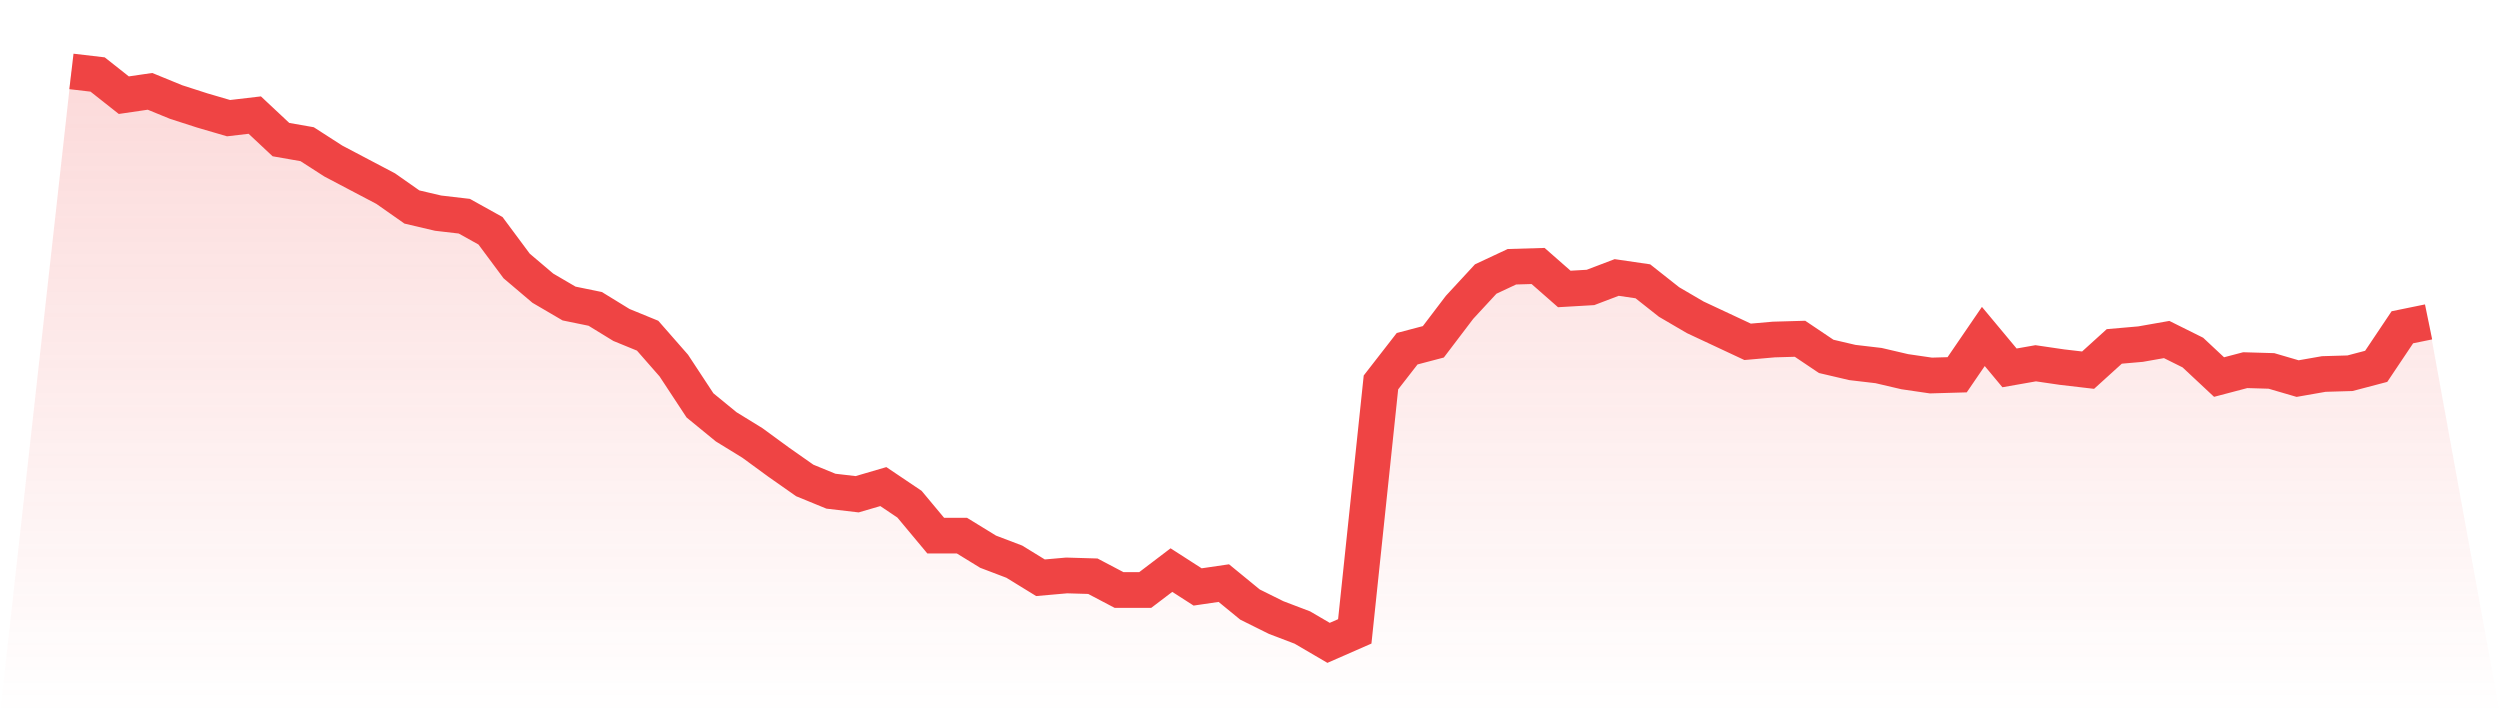
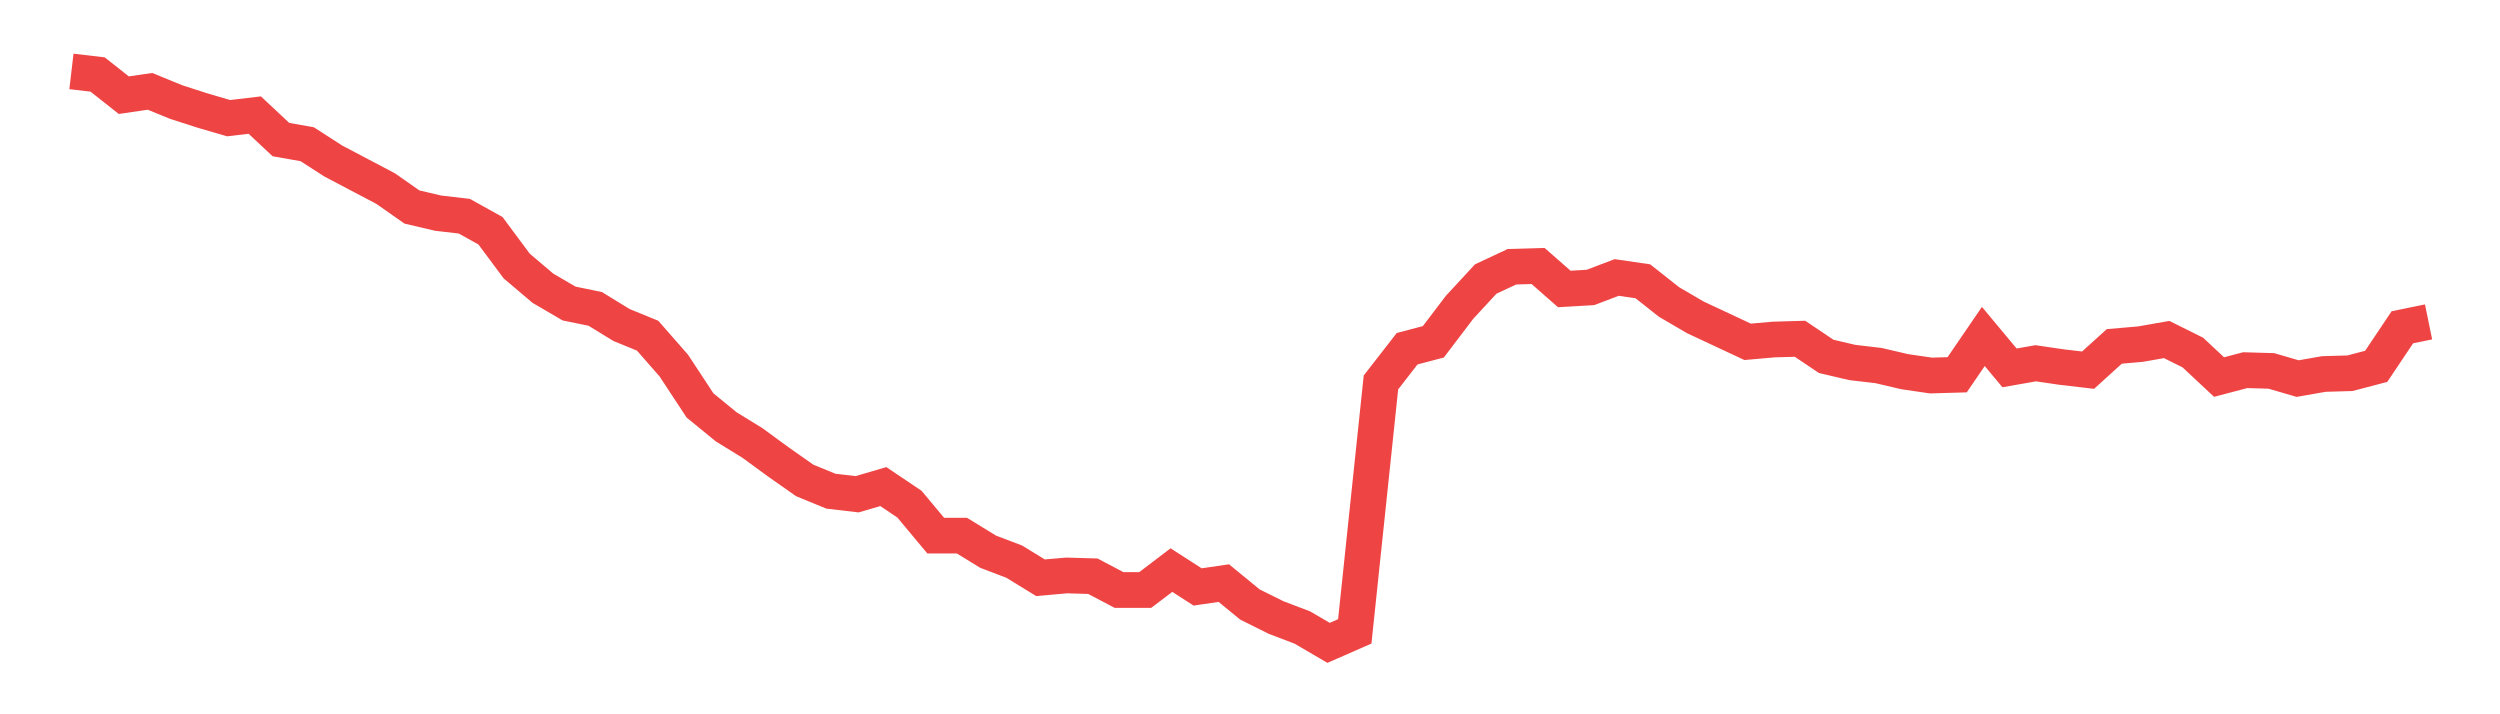
<svg xmlns="http://www.w3.org/2000/svg" viewBox="0 0 140 40">
  <defs>
    <linearGradient id="gradient" x1="0" x2="0" y1="0" y2="1">
      <stop offset="0%" stop-color="#ef4444" stop-opacity="0.2" />
      <stop offset="100%" stop-color="#ef4444" stop-opacity="0" />
    </linearGradient>
  </defs>
-   <path d="M4,4 L4,4 L5.467,4.172 L6.933,5.33 L8.4,5.115 L9.867,5.716 L11.333,6.188 L12.8,6.617 L14.267,6.445 L15.733,7.818 L17.2,8.075 L18.667,9.019 L20.133,9.791 L21.6,10.563 L23.067,11.592 L24.533,11.936 L26,12.107 L27.467,12.922 L28.933,14.895 L30.4,16.139 L31.867,16.997 L33.333,17.298 L34.8,18.198 L36.267,18.799 L37.733,20.472 L39.2,22.702 L40.667,23.903 L42.133,24.804 L43.6,25.877 L45.067,26.906 L46.533,27.507 L48,27.678 L49.467,27.249 L50.933,28.236 L52.4,29.995 L53.867,29.995 L55.333,30.895 L56.8,31.453 L58.267,32.354 L59.733,32.225 L61.2,32.268 L62.667,33.04 L64.133,33.04 L65.6,31.925 L67.067,32.869 L68.533,32.654 L70,33.855 L71.467,34.584 L72.933,35.142 L74.4,36 L75.867,35.357 L77.333,21.416 L78.8,19.528 L80.267,19.142 L81.733,17.212 L83.2,15.625 L84.667,14.938 L86.133,14.895 L87.6,16.182 L89.067,16.097 L90.533,15.539 L92,15.753 L93.467,16.912 L94.933,17.769 L96.4,18.456 L97.867,19.142 L99.333,19.013 L100.8,18.971 L102.267,19.957 L103.733,20.3 L105.2,20.472 L106.667,20.815 L108.133,21.029 L109.6,20.987 L111.067,18.842 L112.533,20.601 L114,20.343 L115.467,20.558 L116.933,20.729 L118.4,19.399 L119.867,19.271 L121.333,19.013 L122.8,19.743 L124.267,21.115 L125.733,20.729 L127.2,20.772 L128.667,21.201 L130.133,20.944 L131.6,20.901 L133.067,20.515 L134.533,18.327 L136,18.027 L140,40 L0,40 z" fill="url(#gradient)" />
  <path d="M4,4 L4,4 L5.467,4.172 L6.933,5.33 L8.4,5.115 L9.867,5.716 L11.333,6.188 L12.8,6.617 L14.267,6.445 L15.733,7.818 L17.2,8.075 L18.667,9.019 L20.133,9.791 L21.6,10.563 L23.067,11.592 L24.533,11.936 L26,12.107 L27.467,12.922 L28.933,14.895 L30.4,16.139 L31.867,16.997 L33.333,17.298 L34.8,18.198 L36.267,18.799 L37.733,20.472 L39.2,22.702 L40.667,23.903 L42.133,24.804 L43.6,25.877 L45.067,26.906 L46.533,27.507 L48,27.678 L49.467,27.249 L50.933,28.236 L52.4,29.995 L53.867,29.995 L55.333,30.895 L56.8,31.453 L58.267,32.354 L59.733,32.225 L61.2,32.268 L62.667,33.04 L64.133,33.04 L65.6,31.925 L67.067,32.869 L68.533,32.654 L70,33.855 L71.467,34.584 L72.933,35.142 L74.4,36 L75.867,35.357 L77.333,21.416 L78.8,19.528 L80.267,19.142 L81.733,17.212 L83.2,15.625 L84.667,14.938 L86.133,14.895 L87.6,16.182 L89.067,16.097 L90.533,15.539 L92,15.753 L93.467,16.912 L94.933,17.769 L96.4,18.456 L97.867,19.142 L99.333,19.013 L100.8,18.971 L102.267,19.957 L103.733,20.3 L105.2,20.472 L106.667,20.815 L108.133,21.029 L109.6,20.987 L111.067,18.842 L112.533,20.601 L114,20.343 L115.467,20.558 L116.933,20.729 L118.4,19.399 L119.867,19.271 L121.333,19.013 L122.8,19.743 L124.267,21.115 L125.733,20.729 L127.2,20.772 L128.667,21.201 L130.133,20.944 L131.6,20.901 L133.067,20.515 L134.533,18.327 L136,18.027" fill="none" stroke="#ef4444" stroke-width="2" />
</svg>